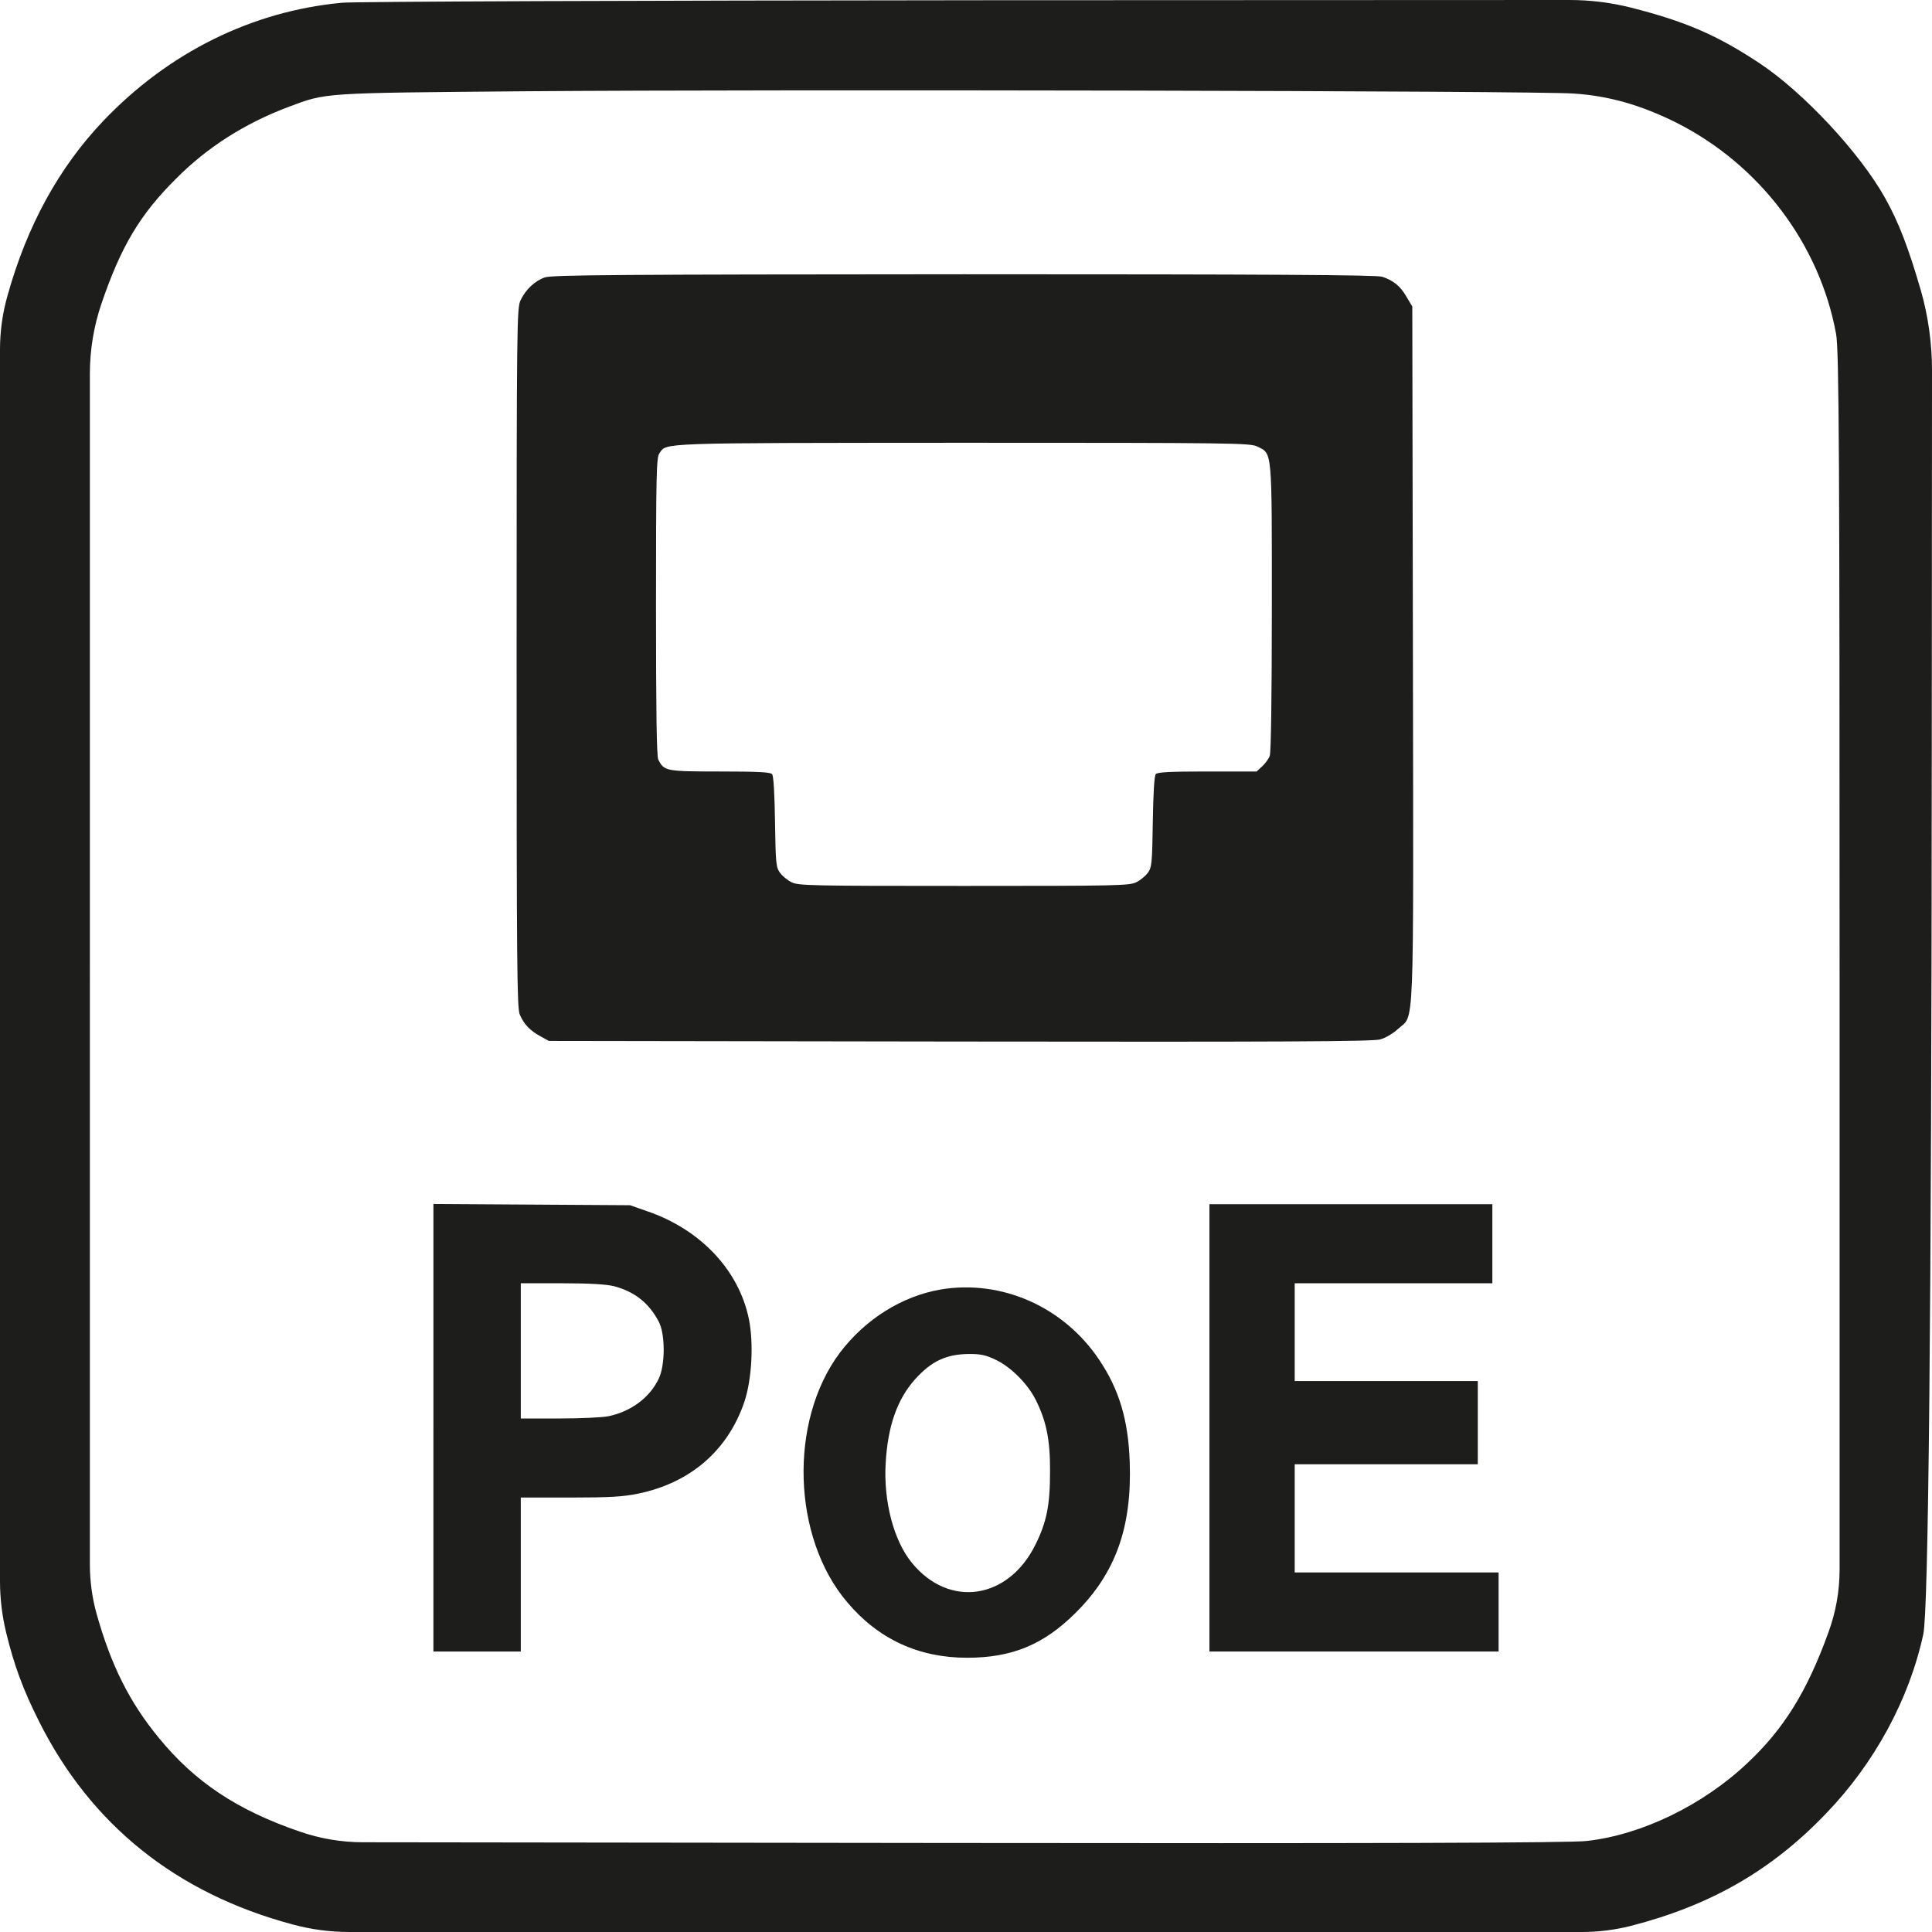
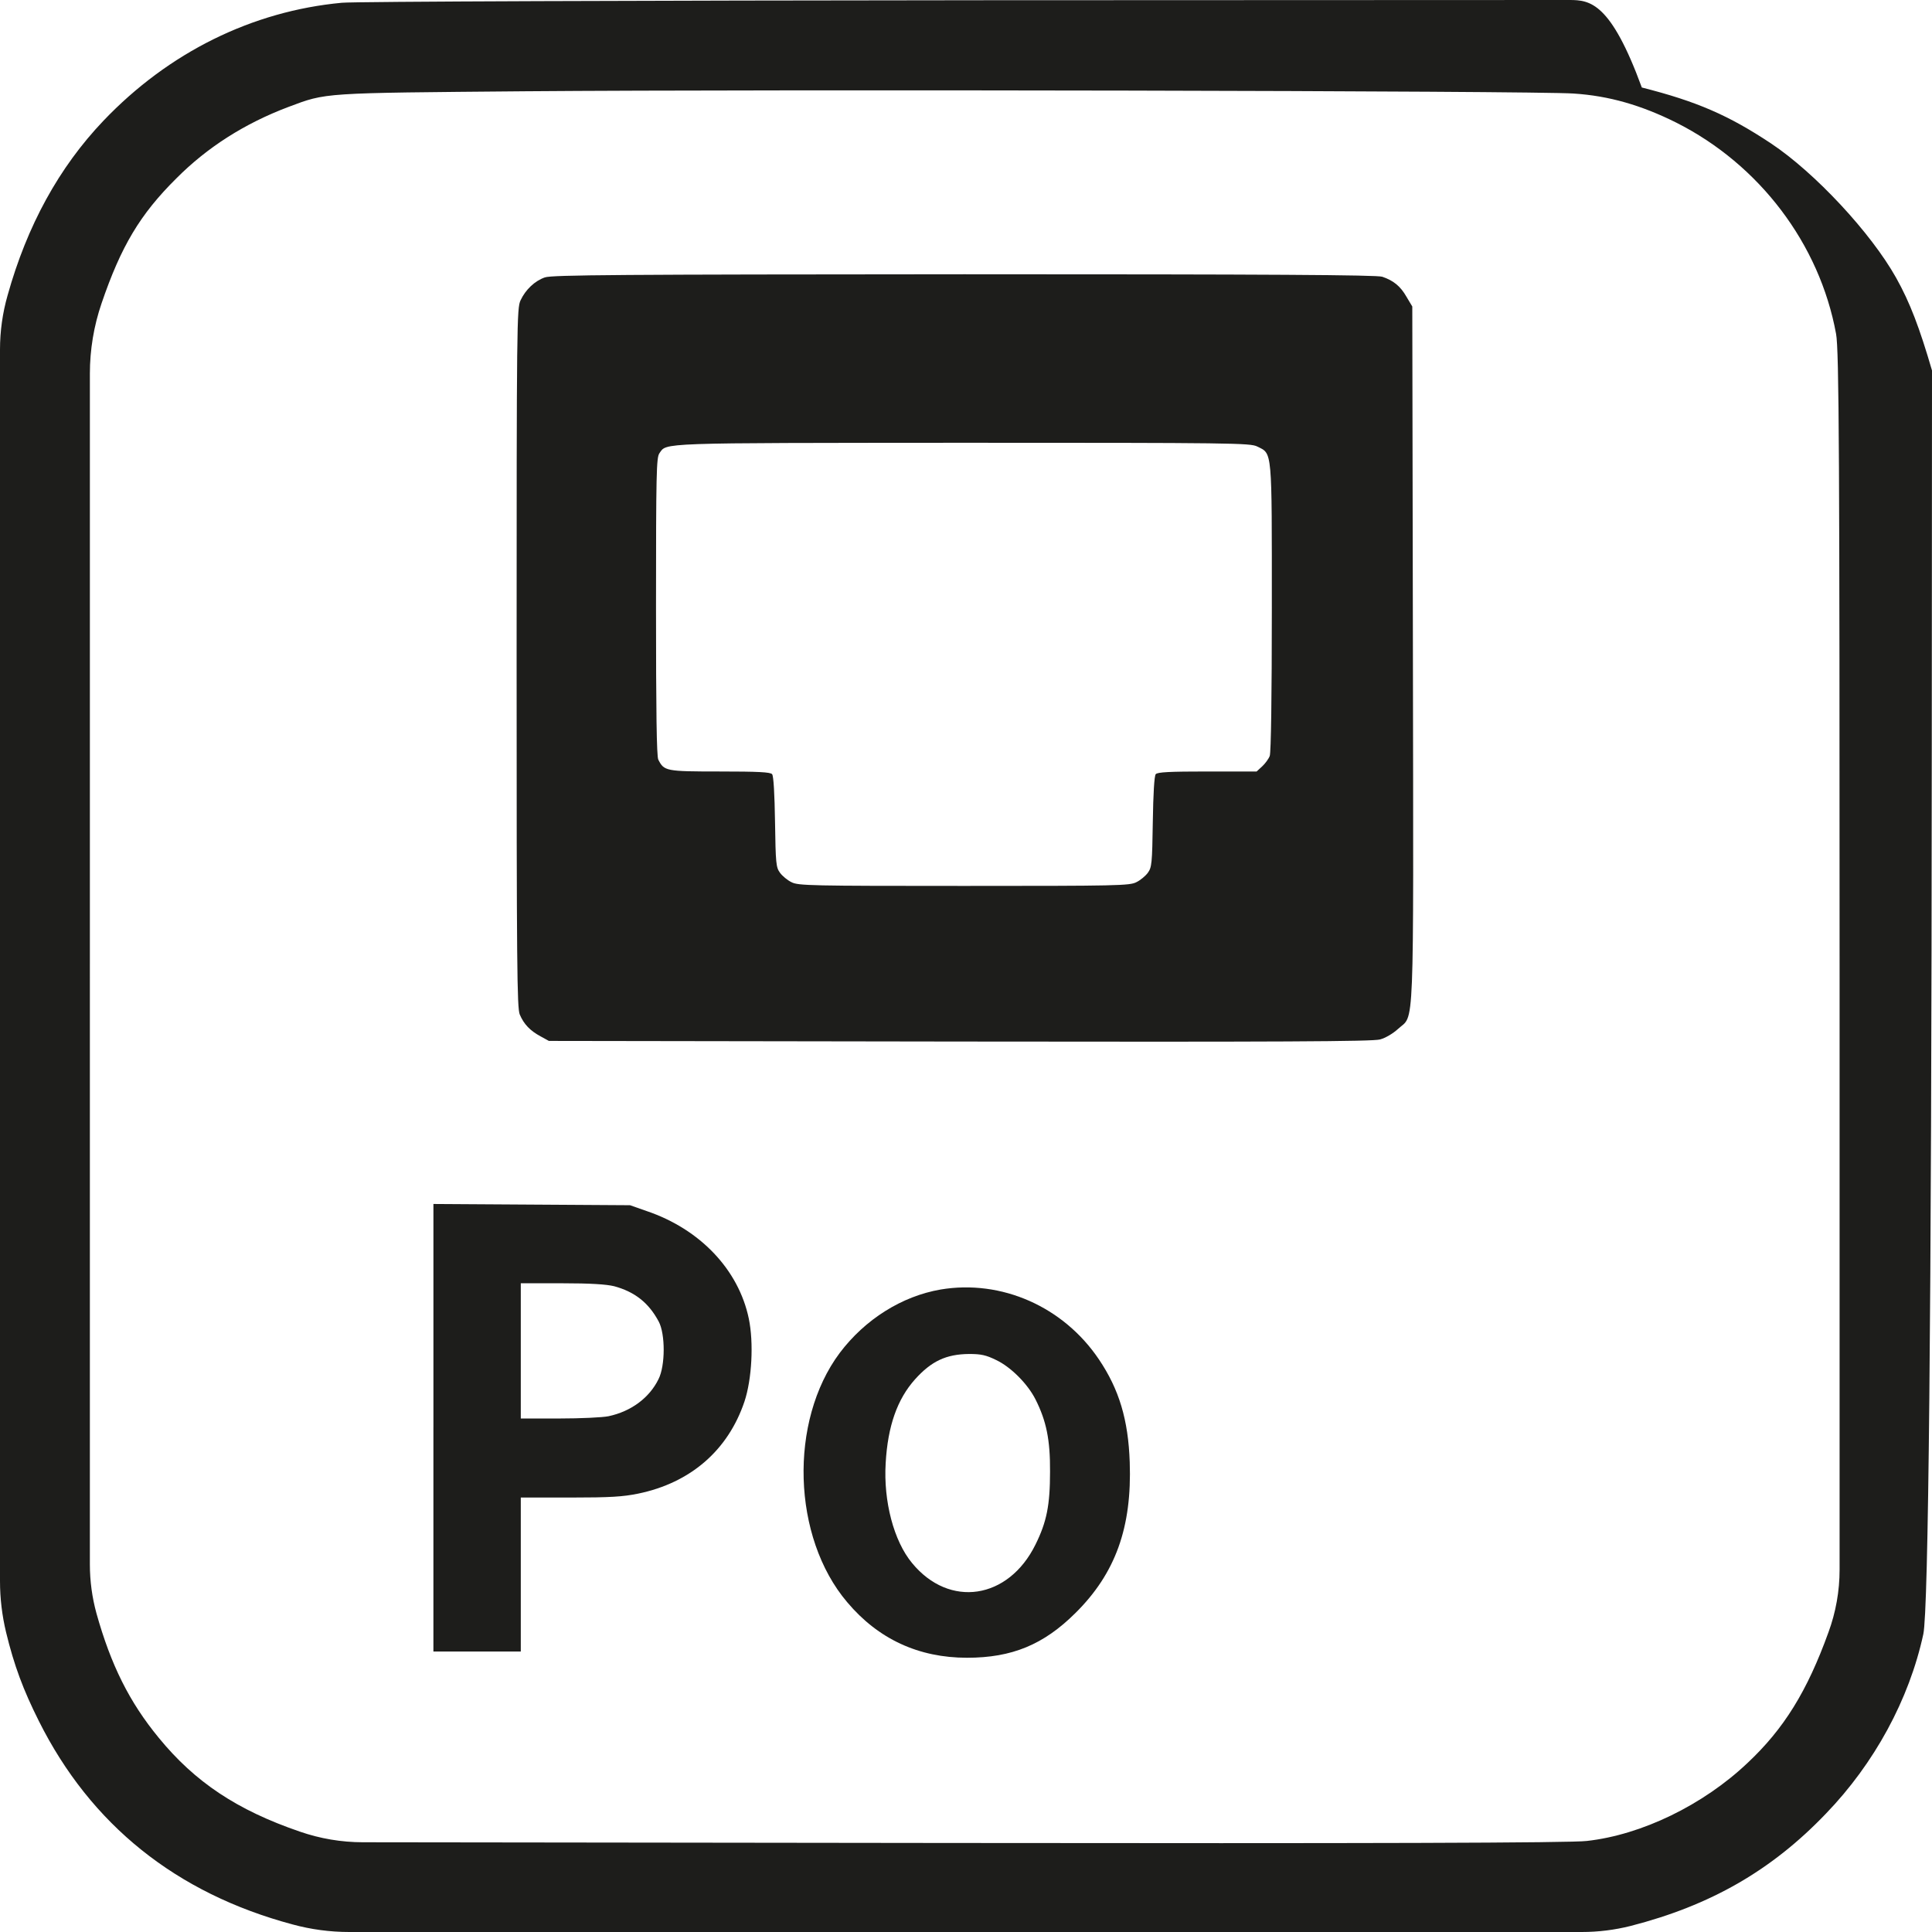
<svg xmlns="http://www.w3.org/2000/svg" id="_Слой_2" data-name="Слой 2" viewBox="0 0 1000 1000">
  <defs>
    <style> .cls-1 { fill-rule: evenodd; } .cls-1, .cls-2 { fill: #1d1d1b; } </style>
  </defs>
  <g id="_Слой_1-2" data-name="Слой 1">
    <g>
-       <path class="cls-2" d="M176.94,1.43c-46.4,4.32-89.65,25.65-123.46,61.13C30.54,86.64,14.02,116.75,3.93,152.87h0C1.32,161.99,0,171.43,0,180.91V499.21s0,319.13,0,319.13C0,827.29,1.06,836.2,3.15,844.89h0c4.19,17.28,8.91,29.84,16.91,45.81,26.87,53.8,71.17,89.27,131.33,105.37h0c9.57,2.61,19.44,3.93,29.36,3.93H818.75c8.53,0,17.02-1.06,25.29-3.14h0c41.28-10.6,72.87-28.67,101.05-58.12,25.03-25.92,43.08-59.02,50.42-92.92,2.62-12.3,4.24-161.79,4.37-457.87l.12-196.19c0-13.99-1.93-27.92-5.75-41.38h0c-6.42-21.99-11.4-35.21-18.61-48.04-12.98-23.17-41.94-54.32-64.75-69.5-21.89-14.53-38.4-21.73-66.84-28.93h0C833.69,1.31,823.05,0,812.37,0L508.26,.12C332.11,.26,183.1,.78,176.94,1.43ZM814.56,48.42c18.22,1.18,34.99,6.02,53.08,15.05,43.12,21.73,74.18,62.83,82.7,109.29,1.57,8.12,1.83,64.14,1.83,333.12v306.57c0,11.07-1.95,22.05-5.77,32.44h0c-11.01,30.5-23.07,50-41.94,67.67-22.94,21.73-54.78,37.17-83.09,40.31-8.13,1.05-114.68,1.31-331.2,1.05l-302.35-.37c-11.11-.01-22.15-1.88-32.65-5.52h0c-32.5-11.13-54.26-25.65-73-48.56-15.2-18.46-24.77-37.7-32.24-64.4h0c-2.26-8.25-3.41-16.77-3.41-25.33V498.69s0-305.29,0-305.29c0-12.36,2.04-24.64,6.03-36.34h0c10.09-29.58,19.92-46.07,38.66-64.66,16.12-16.23,35.52-28.53,58.06-37.04,19.92-7.46,16.65-7.2,122.68-8.12,129.75-1.05,522.55-.26,542.6,1.18Z" />
+       <path class="cls-2" d="M176.94,1.43c-46.4,4.32-89.65,25.65-123.46,61.13C30.54,86.64,14.02,116.75,3.93,152.87h0C1.32,161.99,0,171.43,0,180.91V499.21s0,319.13,0,319.13C0,827.29,1.06,836.2,3.15,844.89h0c4.19,17.28,8.91,29.84,16.91,45.81,26.87,53.8,71.17,89.27,131.33,105.37h0c9.57,2.61,19.44,3.93,29.36,3.93H818.75c8.53,0,17.02-1.06,25.29-3.14h0c41.28-10.6,72.87-28.67,101.05-58.12,25.03-25.92,43.08-59.02,50.42-92.92,2.62-12.3,4.24-161.79,4.37-457.87l.12-196.19h0c-6.42-21.99-11.4-35.21-18.61-48.04-12.98-23.17-41.94-54.32-64.75-69.5-21.89-14.53-38.4-21.73-66.84-28.93h0C833.69,1.31,823.05,0,812.37,0L508.26,.12C332.11,.26,183.1,.78,176.94,1.43ZM814.56,48.42c18.22,1.18,34.99,6.02,53.08,15.05,43.12,21.73,74.18,62.83,82.7,109.29,1.57,8.12,1.83,64.14,1.83,333.12v306.57c0,11.07-1.95,22.05-5.77,32.44h0c-11.01,30.5-23.07,50-41.94,67.67-22.94,21.73-54.78,37.17-83.09,40.31-8.13,1.05-114.68,1.31-331.2,1.05l-302.35-.37c-11.11-.01-22.15-1.88-32.65-5.52h0c-32.5-11.13-54.26-25.65-73-48.56-15.2-18.46-24.77-37.7-32.24-64.4h0c-2.26-8.25-3.41-16.77-3.41-25.33V498.69s0-305.29,0-305.29c0-12.36,2.04-24.64,6.03-36.34h0c10.09-29.58,19.92-46.07,38.66-64.66,16.12-16.23,35.52-28.53,58.06-37.04,19.92-7.46,16.65-7.2,122.68-8.12,129.75-1.05,522.55-.26,542.6,1.18Z" />
      <g>
        <path class="cls-1" d="M282.05,143.57c-5.28,1.83-10.01,6.35-12.6,11.85-1.94,4.09-2.05,11.41-2.05,185,0,160.66,.22,181.12,1.62,184.68,2.15,5.06,5.38,8.4,10.77,11.31l4.31,2.37,212.68,.32c165.73,.22,213.75,0,217.52-1.08,2.8-.75,6.68-3.02,9.37-5.49,8.51-7.86,7.97,7.54,7.65-194.05l-.32-179.83-3.02-5.06c-3.12-5.49-6.78-8.4-12.49-10.34-2.69-.97-58.47-1.29-216.45-1.29-177.89,.11-213.43,.32-216.98,1.62Zm368.71,87.55c7.86,3.88,7.54,.65,7.54,83.35,0,46.2-.43,74.95-1.08,76.78-.54,1.51-2.37,3.98-3.88,5.38l-2.91,2.69h-25.52c-19.49,0-25.84,.32-26.71,1.4-.75,.86-1.29,10.23-1.51,24.66-.32,21.64-.54,23.58-2.58,26.38-1.18,1.62-3.88,3.88-5.92,4.85-3.45,1.83-9.91,1.94-89.27,1.94s-85.82-.11-89.27-1.94c-2.05-.97-4.74-3.23-5.92-4.85-2.05-2.8-2.26-4.74-2.58-26.38-.22-14.43-.75-23.8-1.51-24.66-.86-1.08-7.32-1.4-27.14-1.4-28,0-28.75-.22-31.77-6.14-.86-1.62-1.18-24.66-1.18-79.15,0-69.24,.22-77.1,1.72-79.36,3.98-5.6-2.69-5.38,157.11-5.49,139.34,0,148.82,.11,152.37,1.94Z" />
        <path class="cls-1" d="M224.33,738.95v115.87h45.23v-79.69h25.63c20.78,0,27.35-.43,35.21-2.05,27.03-5.6,46.41-22.4,54.92-47.6,3.88-11.63,4.85-30.47,2.26-42.97-5.28-25.31-25.2-46.3-52.87-55.67l-8.61-3.02-50.83-.32-50.93-.32v115.76Zm93.47-73.23c10.77,2.91,17.98,8.61,23.15,18.31,3.45,6.46,3.45,22.83-.11,29.83-4.74,9.69-14.21,16.69-25.84,19.17-3.12,.65-14.65,1.18-25.52,1.18h-19.92v-69.99h21.32c14.75,0,22.94,.54,26.92,1.51Z" />
-         <polygon class="cls-1" points="625.99 739.06 625.99 854.82 700.83 854.82 775.67 854.82 775.67 834.36 775.67 813.9 722.91 813.9 670.14 813.9 670.14 785.9 670.14 757.9 717.52 757.9 764.9 757.9 764.9 736.37 764.9 714.83 717.52 714.83 670.14 714.83 670.14 689.52 670.14 664.22 721.29 664.22 772.44 664.22 772.44 643.76 772.44 623.3 699.22 623.3 625.99 623.3 625.99 739.06" />
        <path class="cls-1" d="M486.86,667.45c-20.03,3.45-39.09,15.4-52.23,32.84-26.38,35.32-24.66,95.41,3.88,129.01,16.04,19.06,36.94,28.75,62.03,28.75,23.26,0,39.63-6.78,56.1-23.15,20.78-20.57,29.29-44.37,28.11-78.07-.75-21.97-5.49-37.69-15.94-53.2-18.41-27.35-50.5-41.46-81.95-36.18Zm28.75,36.5c7.54,3.55,16.26,12.28,20.35,20.35,5.6,11.09,7.65,20.89,7.54,37.37,0,17.44-1.72,26.06-7.54,37.8-14,28.43-44.58,33.06-63.86,9.58-9.48-11.41-14.86-31.98-13.68-51.69,1.08-19.28,6.03-33.17,15.18-43.4,8.51-9.48,16.15-13.03,28-13.14,6.14,0,8.72,.54,14,3.12Z" />
      </g>
    </g>
  </g>
</svg>